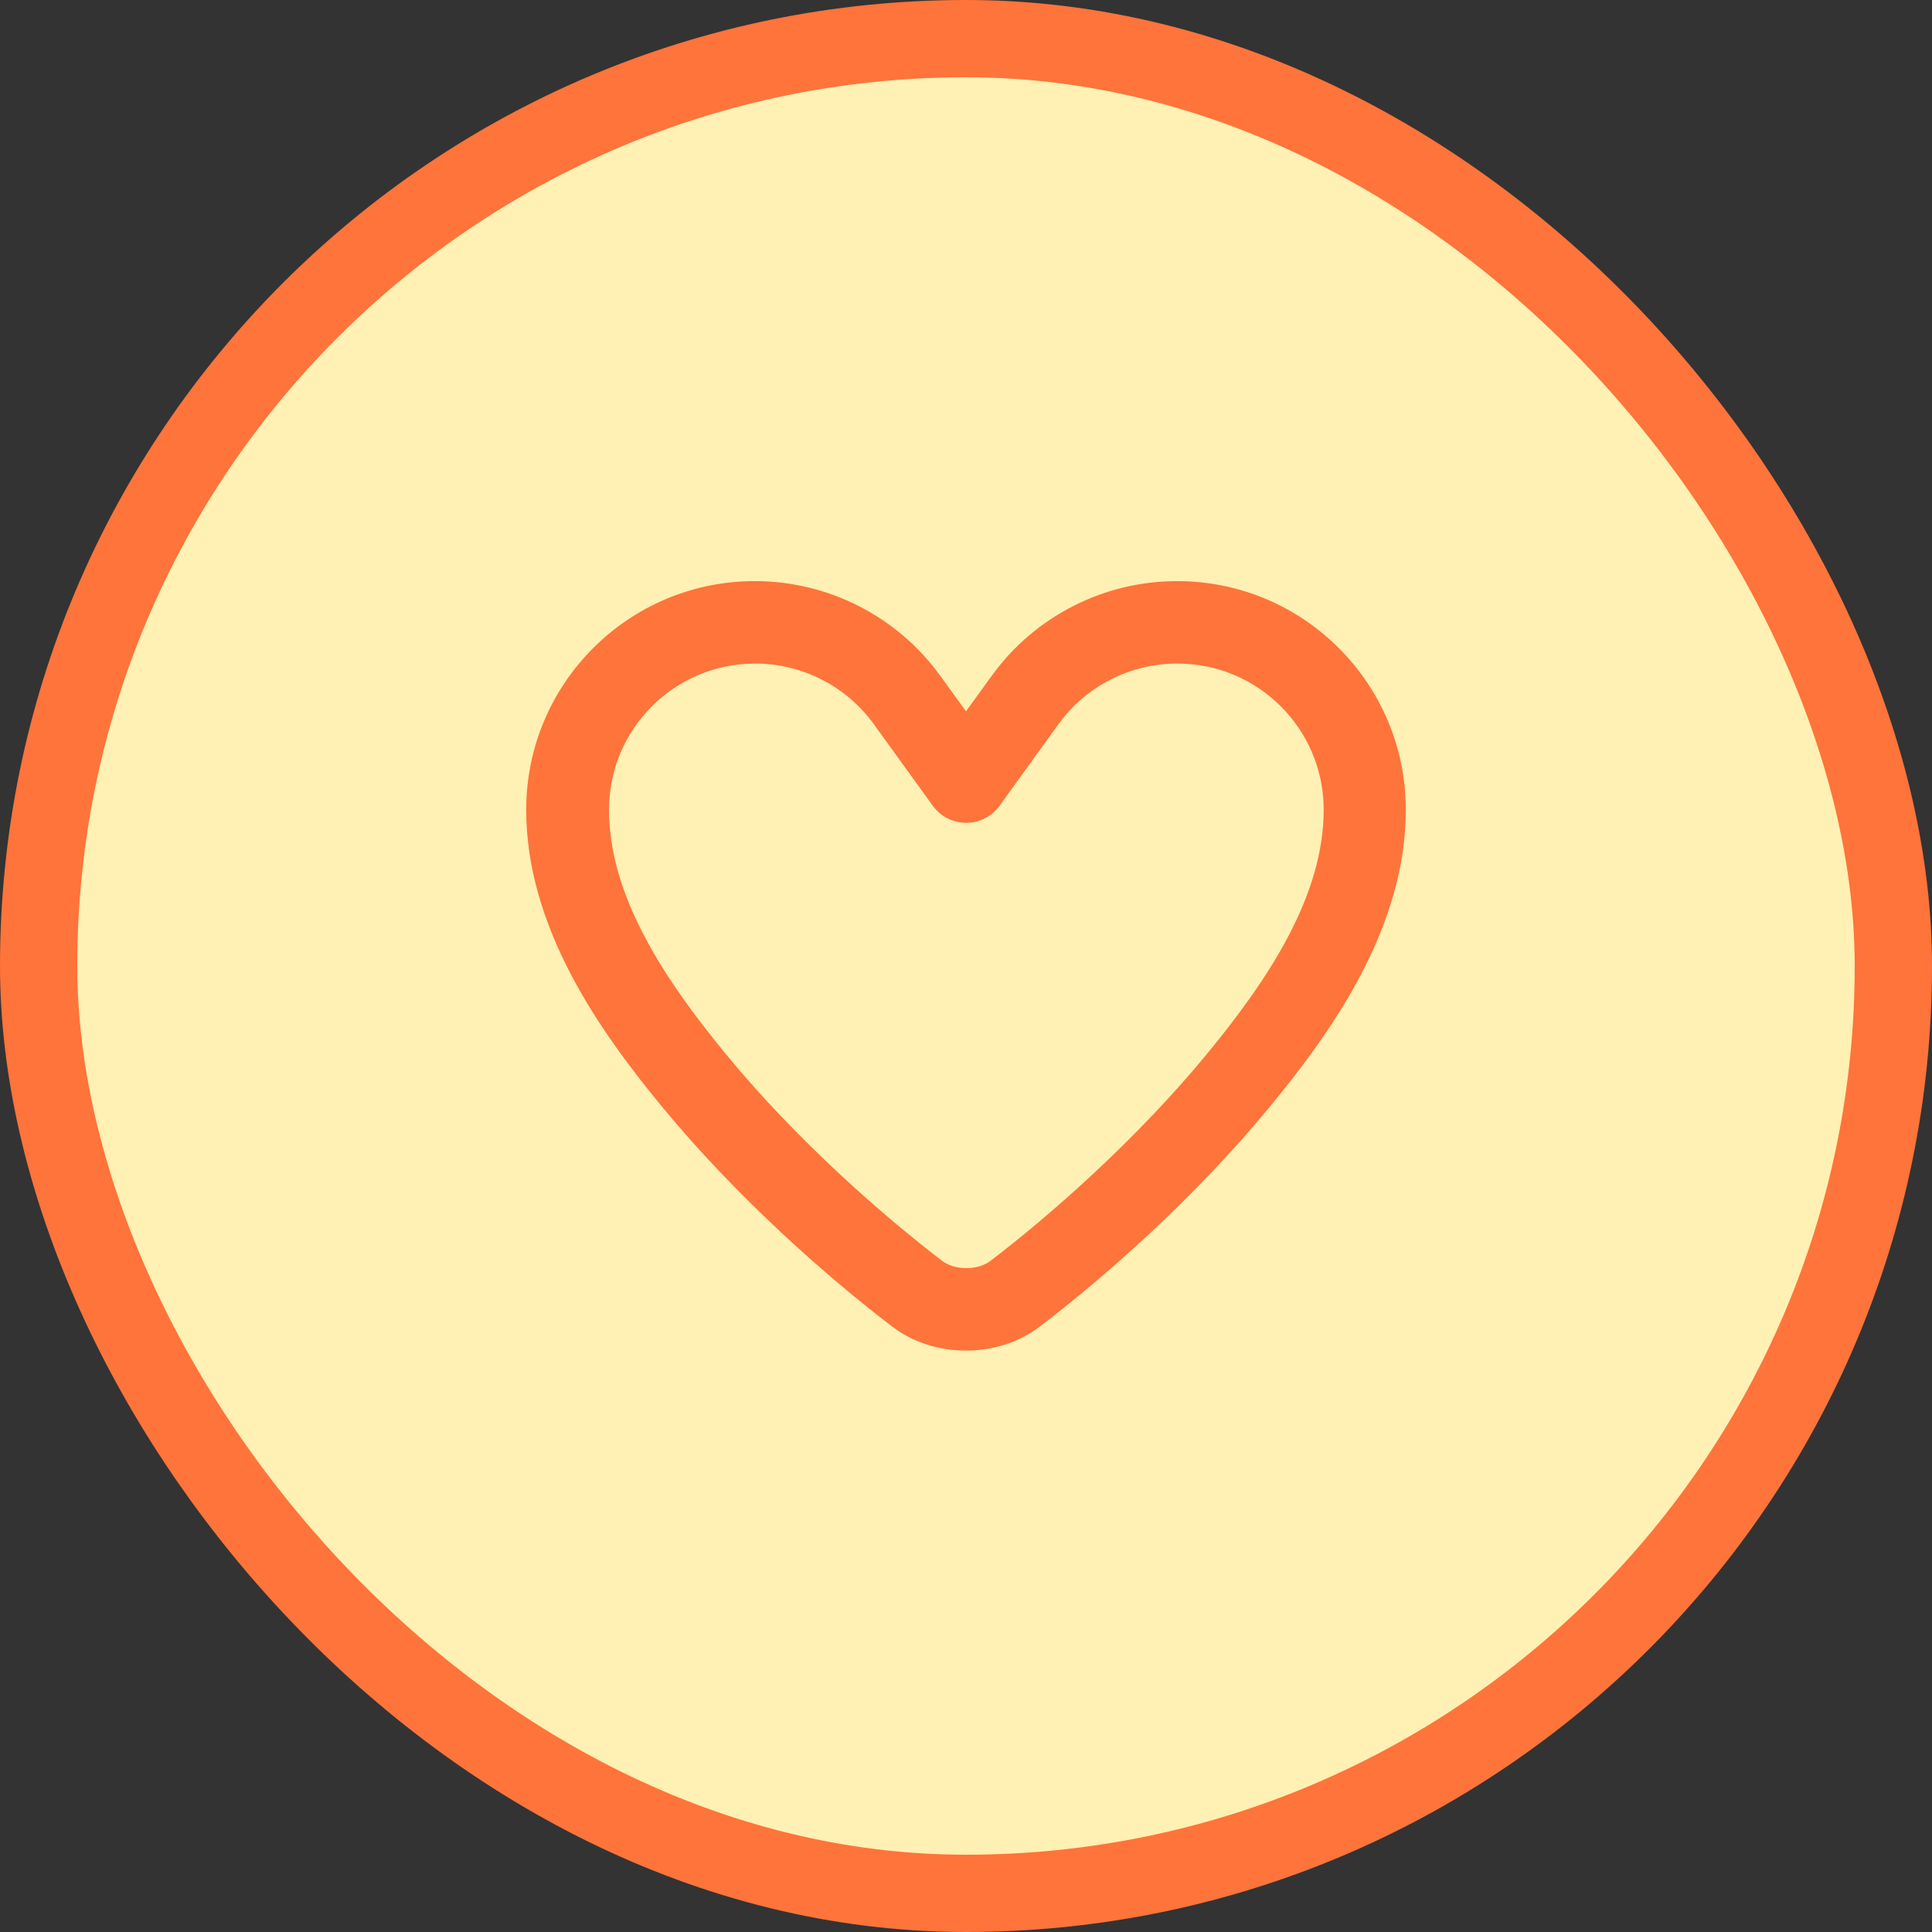
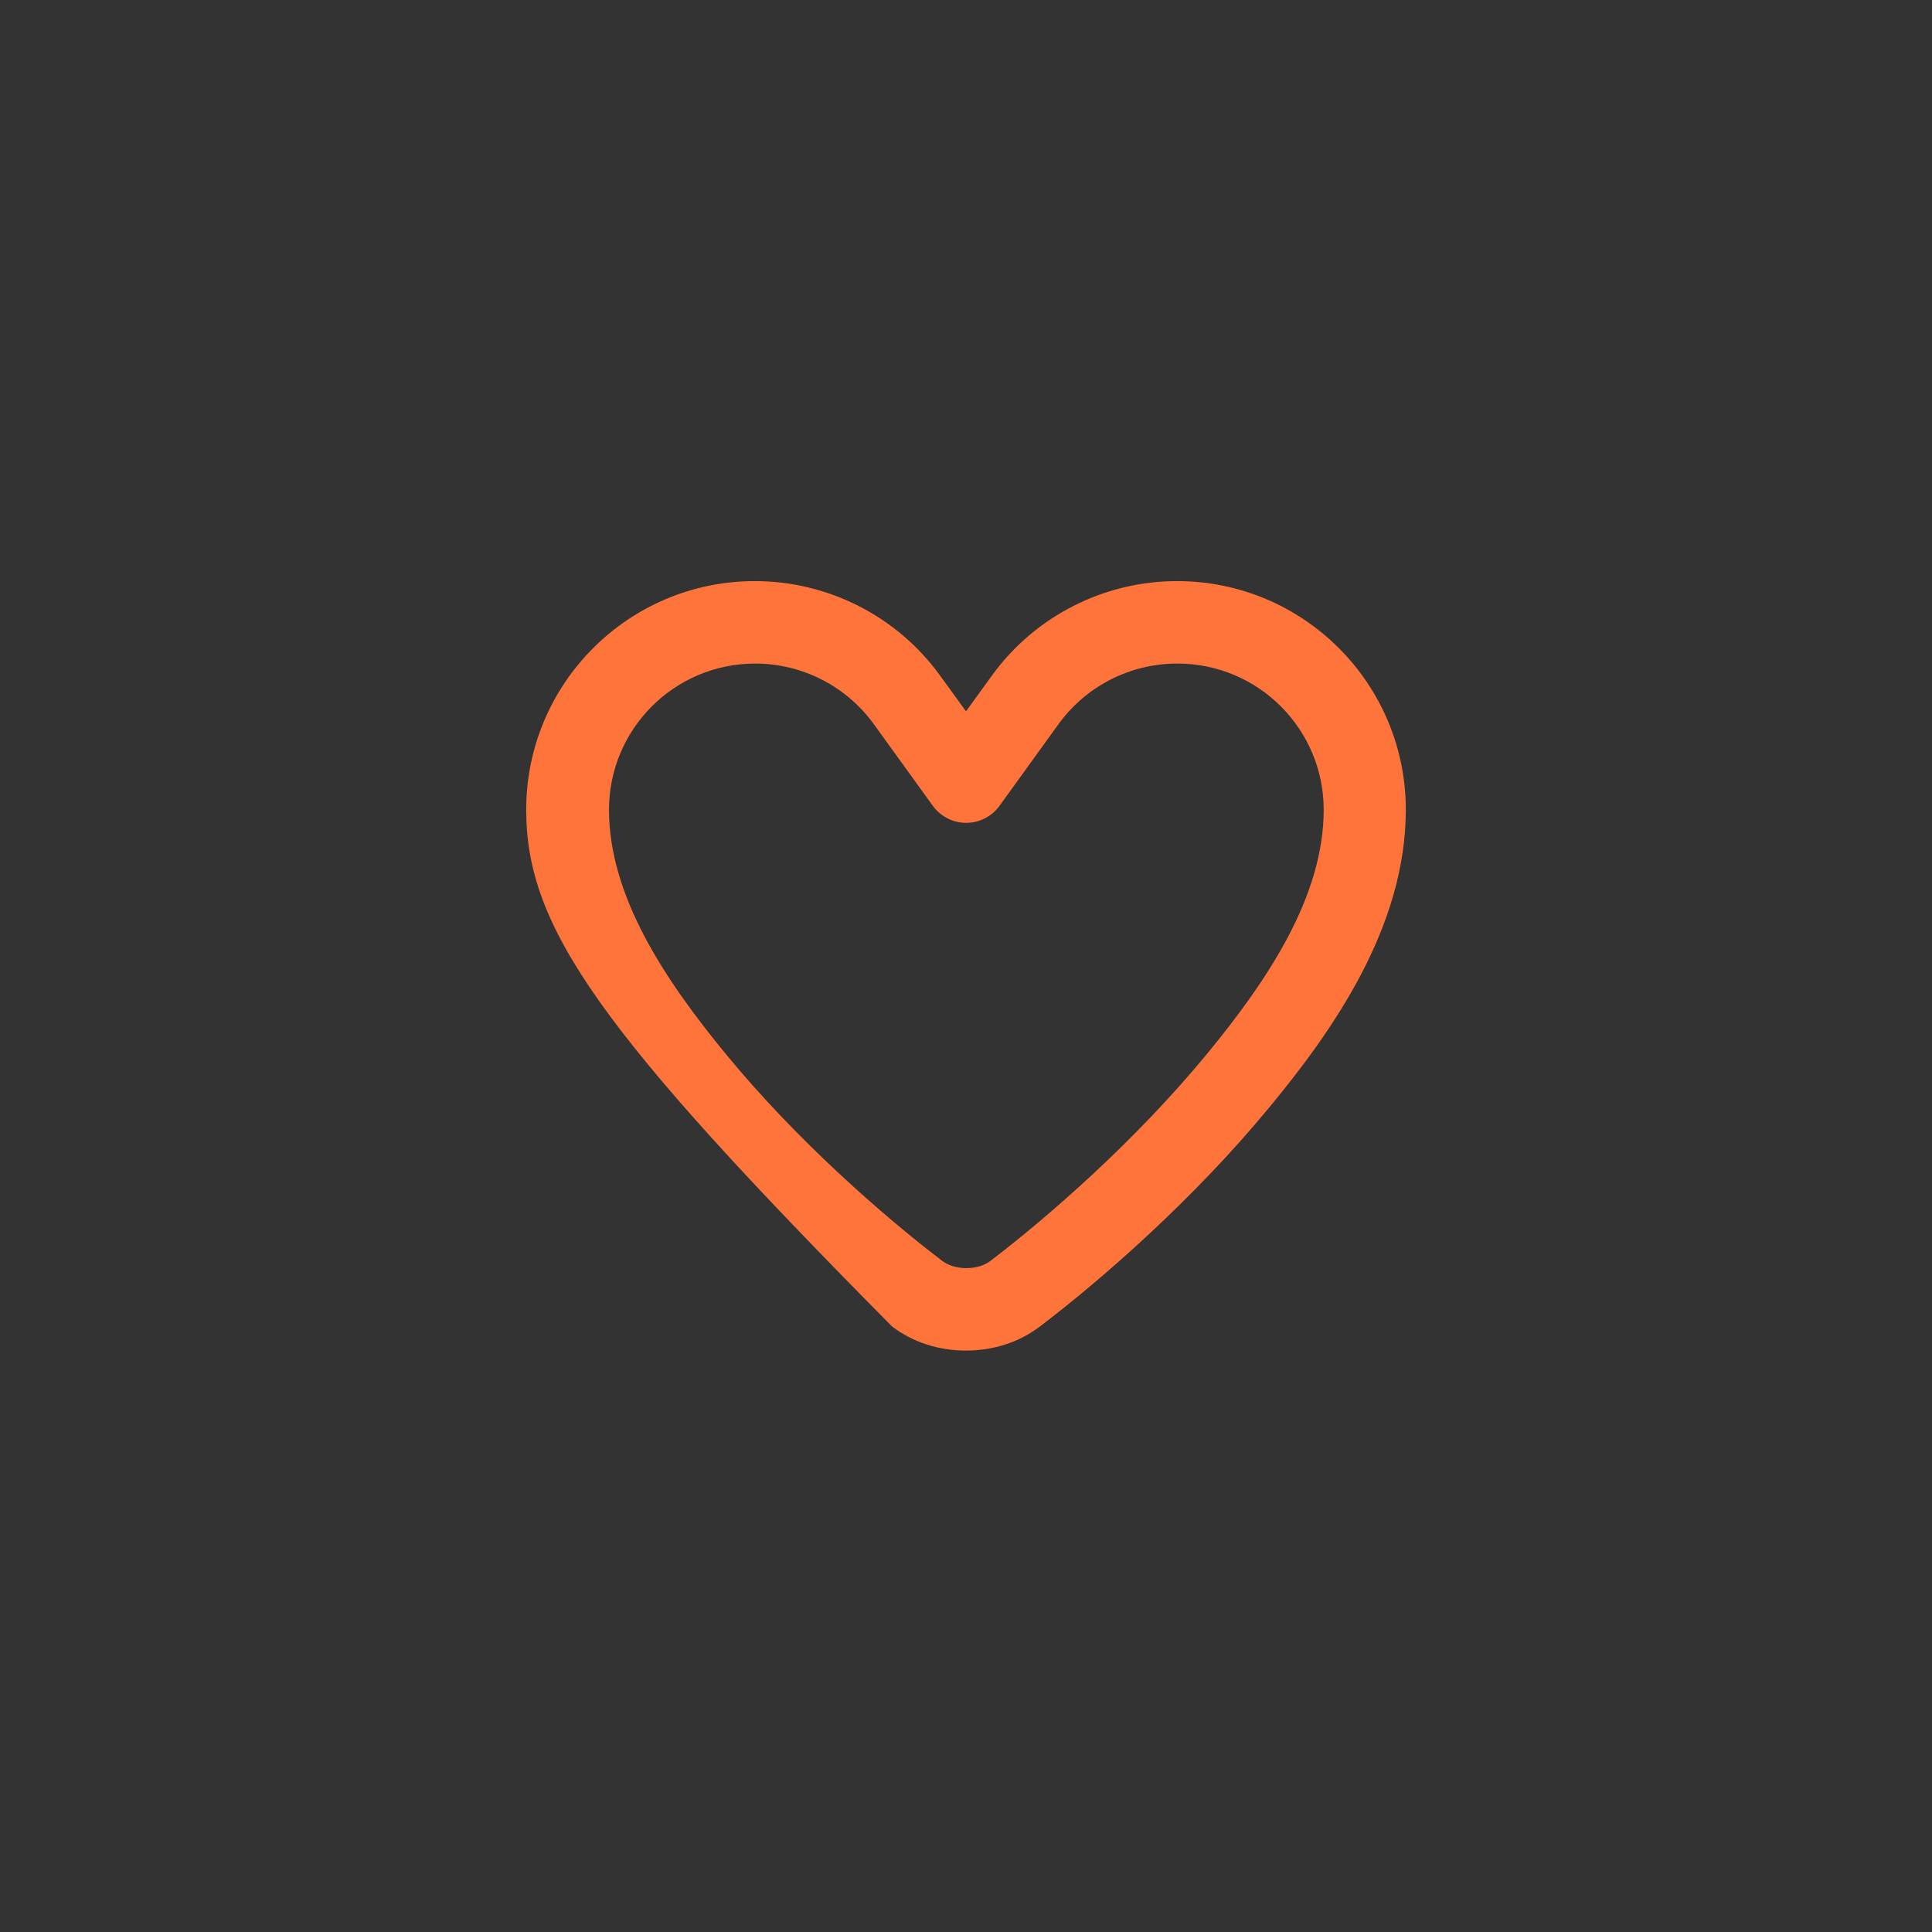
<svg xmlns="http://www.w3.org/2000/svg" width="50" height="50" viewBox="0 0 50 50" fill="none">
  <rect x="0" y="0" width="50" height="50" fill="#333333" stroke="none" />
-   <rect x="1" y="1" width="48" height="48" rx="24" fill="#FFF0B4" />
-   <rect x="1" y="1" width="48" height="48" rx="24" stroke="#FE743B" stroke-width="2" />
-   <path d="M30.464 17.173C29.25 17.173 28.108 17.756 27.396 18.738L25.867 20.855C25.667 21.13 25.347 21.295 25.004 21.295C24.662 21.295 24.342 21.13 24.142 20.855L22.612 18.738C21.901 17.756 20.758 17.173 19.544 17.173C17.455 17.173 15.761 18.867 15.761 20.957C15.761 23.176 17.183 25.332 18.789 27.284C20.616 29.507 22.852 31.463 24.386 32.633C24.529 32.739 24.738 32.819 25.009 32.819C25.28 32.819 25.489 32.739 25.631 32.633C27.165 31.463 29.402 29.503 31.229 27.284C32.839 25.332 34.257 23.176 34.257 20.957C34.257 18.867 32.563 17.173 30.473 17.173H30.464ZM25.667 17.489C26.778 15.95 28.566 15.039 30.464 15.039C33.732 15.039 36.382 17.689 36.382 20.957C36.382 24.007 34.475 26.688 32.865 28.64C30.904 31.023 28.539 33.091 26.916 34.327C26.369 34.745 25.694 34.953 25 34.953C24.306 34.953 23.631 34.745 23.084 34.327C21.461 33.091 19.095 31.023 17.135 28.644C15.525 26.692 13.618 24.007 13.618 20.957C13.618 17.689 16.268 15.039 19.535 15.039C21.434 15.039 23.221 15.95 24.333 17.489L25 18.409L25.667 17.489Z" fill="#FE743B" />
+   <path d="M30.464 17.173C29.25 17.173 28.108 17.756 27.396 18.738L25.867 20.855C25.667 21.13 25.347 21.295 25.004 21.295C24.662 21.295 24.342 21.13 24.142 20.855L22.612 18.738C21.901 17.756 20.758 17.173 19.544 17.173C17.455 17.173 15.761 18.867 15.761 20.957C15.761 23.176 17.183 25.332 18.789 27.284C20.616 29.507 22.852 31.463 24.386 32.633C24.529 32.739 24.738 32.819 25.009 32.819C25.28 32.819 25.489 32.739 25.631 32.633C27.165 31.463 29.402 29.503 31.229 27.284C32.839 25.332 34.257 23.176 34.257 20.957C34.257 18.867 32.563 17.173 30.473 17.173H30.464ZM25.667 17.489C26.778 15.95 28.566 15.039 30.464 15.039C33.732 15.039 36.382 17.689 36.382 20.957C36.382 24.007 34.475 26.688 32.865 28.64C30.904 31.023 28.539 33.091 26.916 34.327C26.369 34.745 25.694 34.953 25 34.953C24.306 34.953 23.631 34.745 23.084 34.327C15.525 26.692 13.618 24.007 13.618 20.957C13.618 17.689 16.268 15.039 19.535 15.039C21.434 15.039 23.221 15.95 24.333 17.489L25 18.409L25.667 17.489Z" fill="#FE743B" />
</svg>